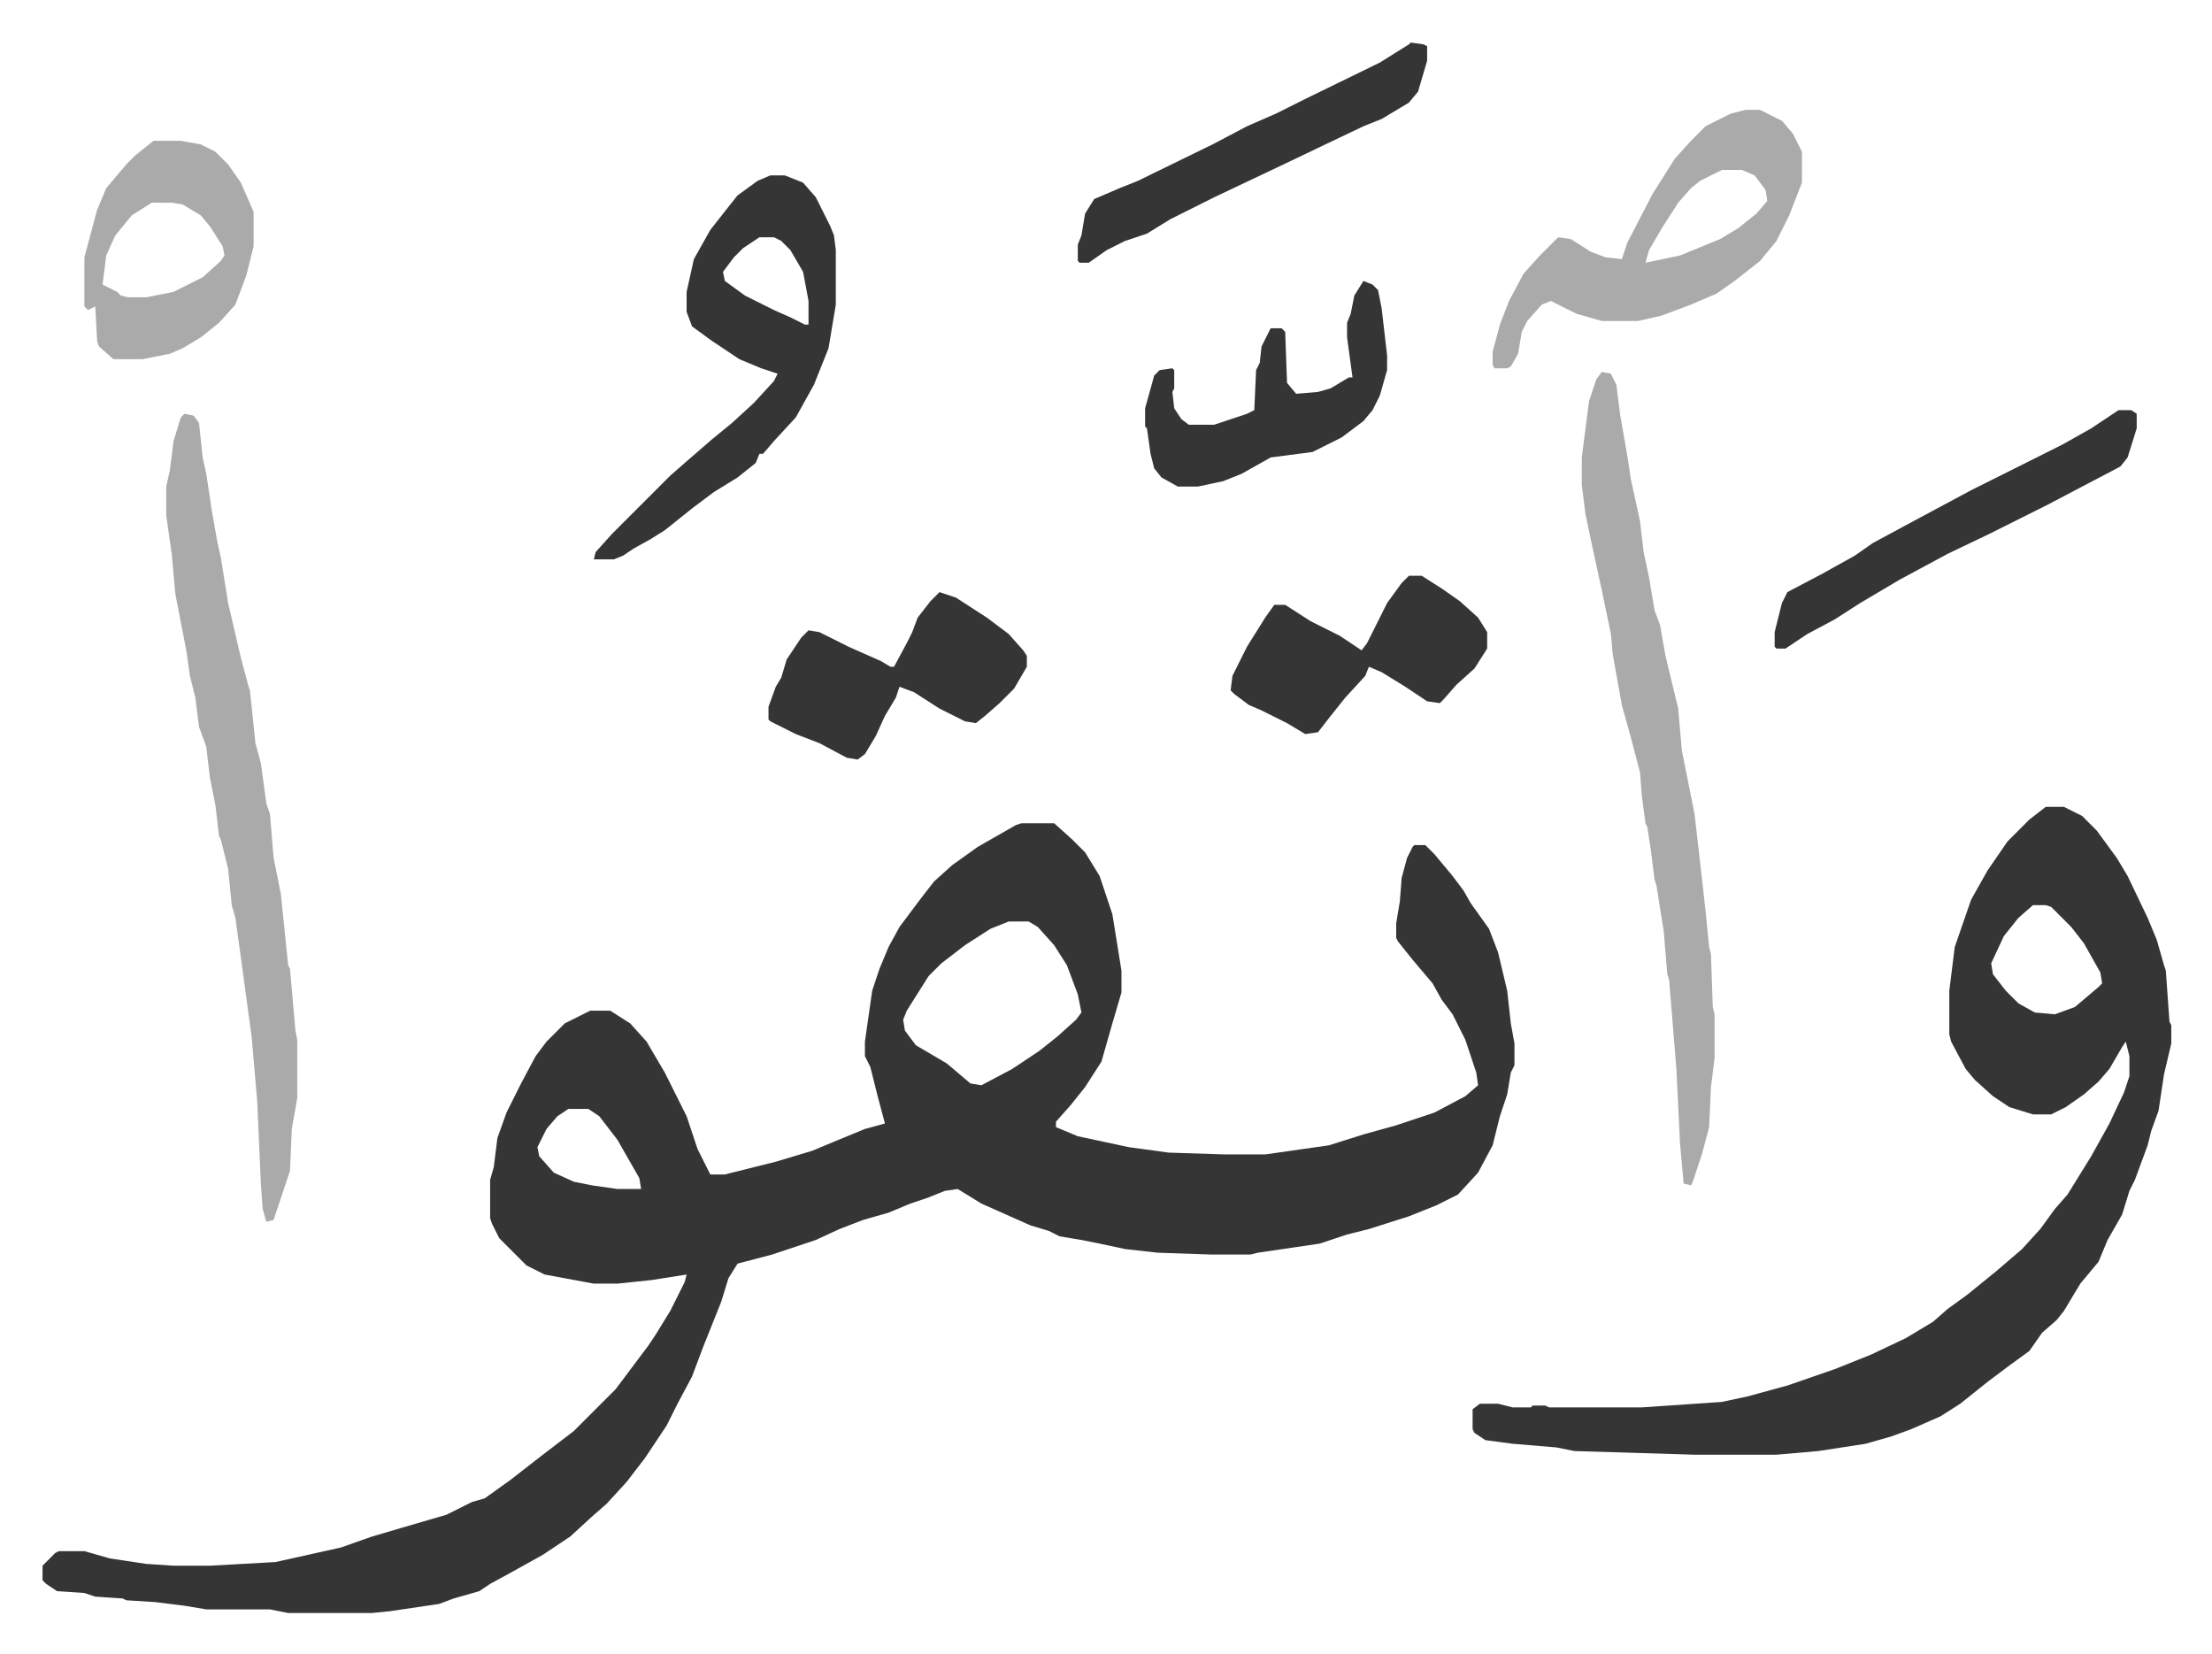
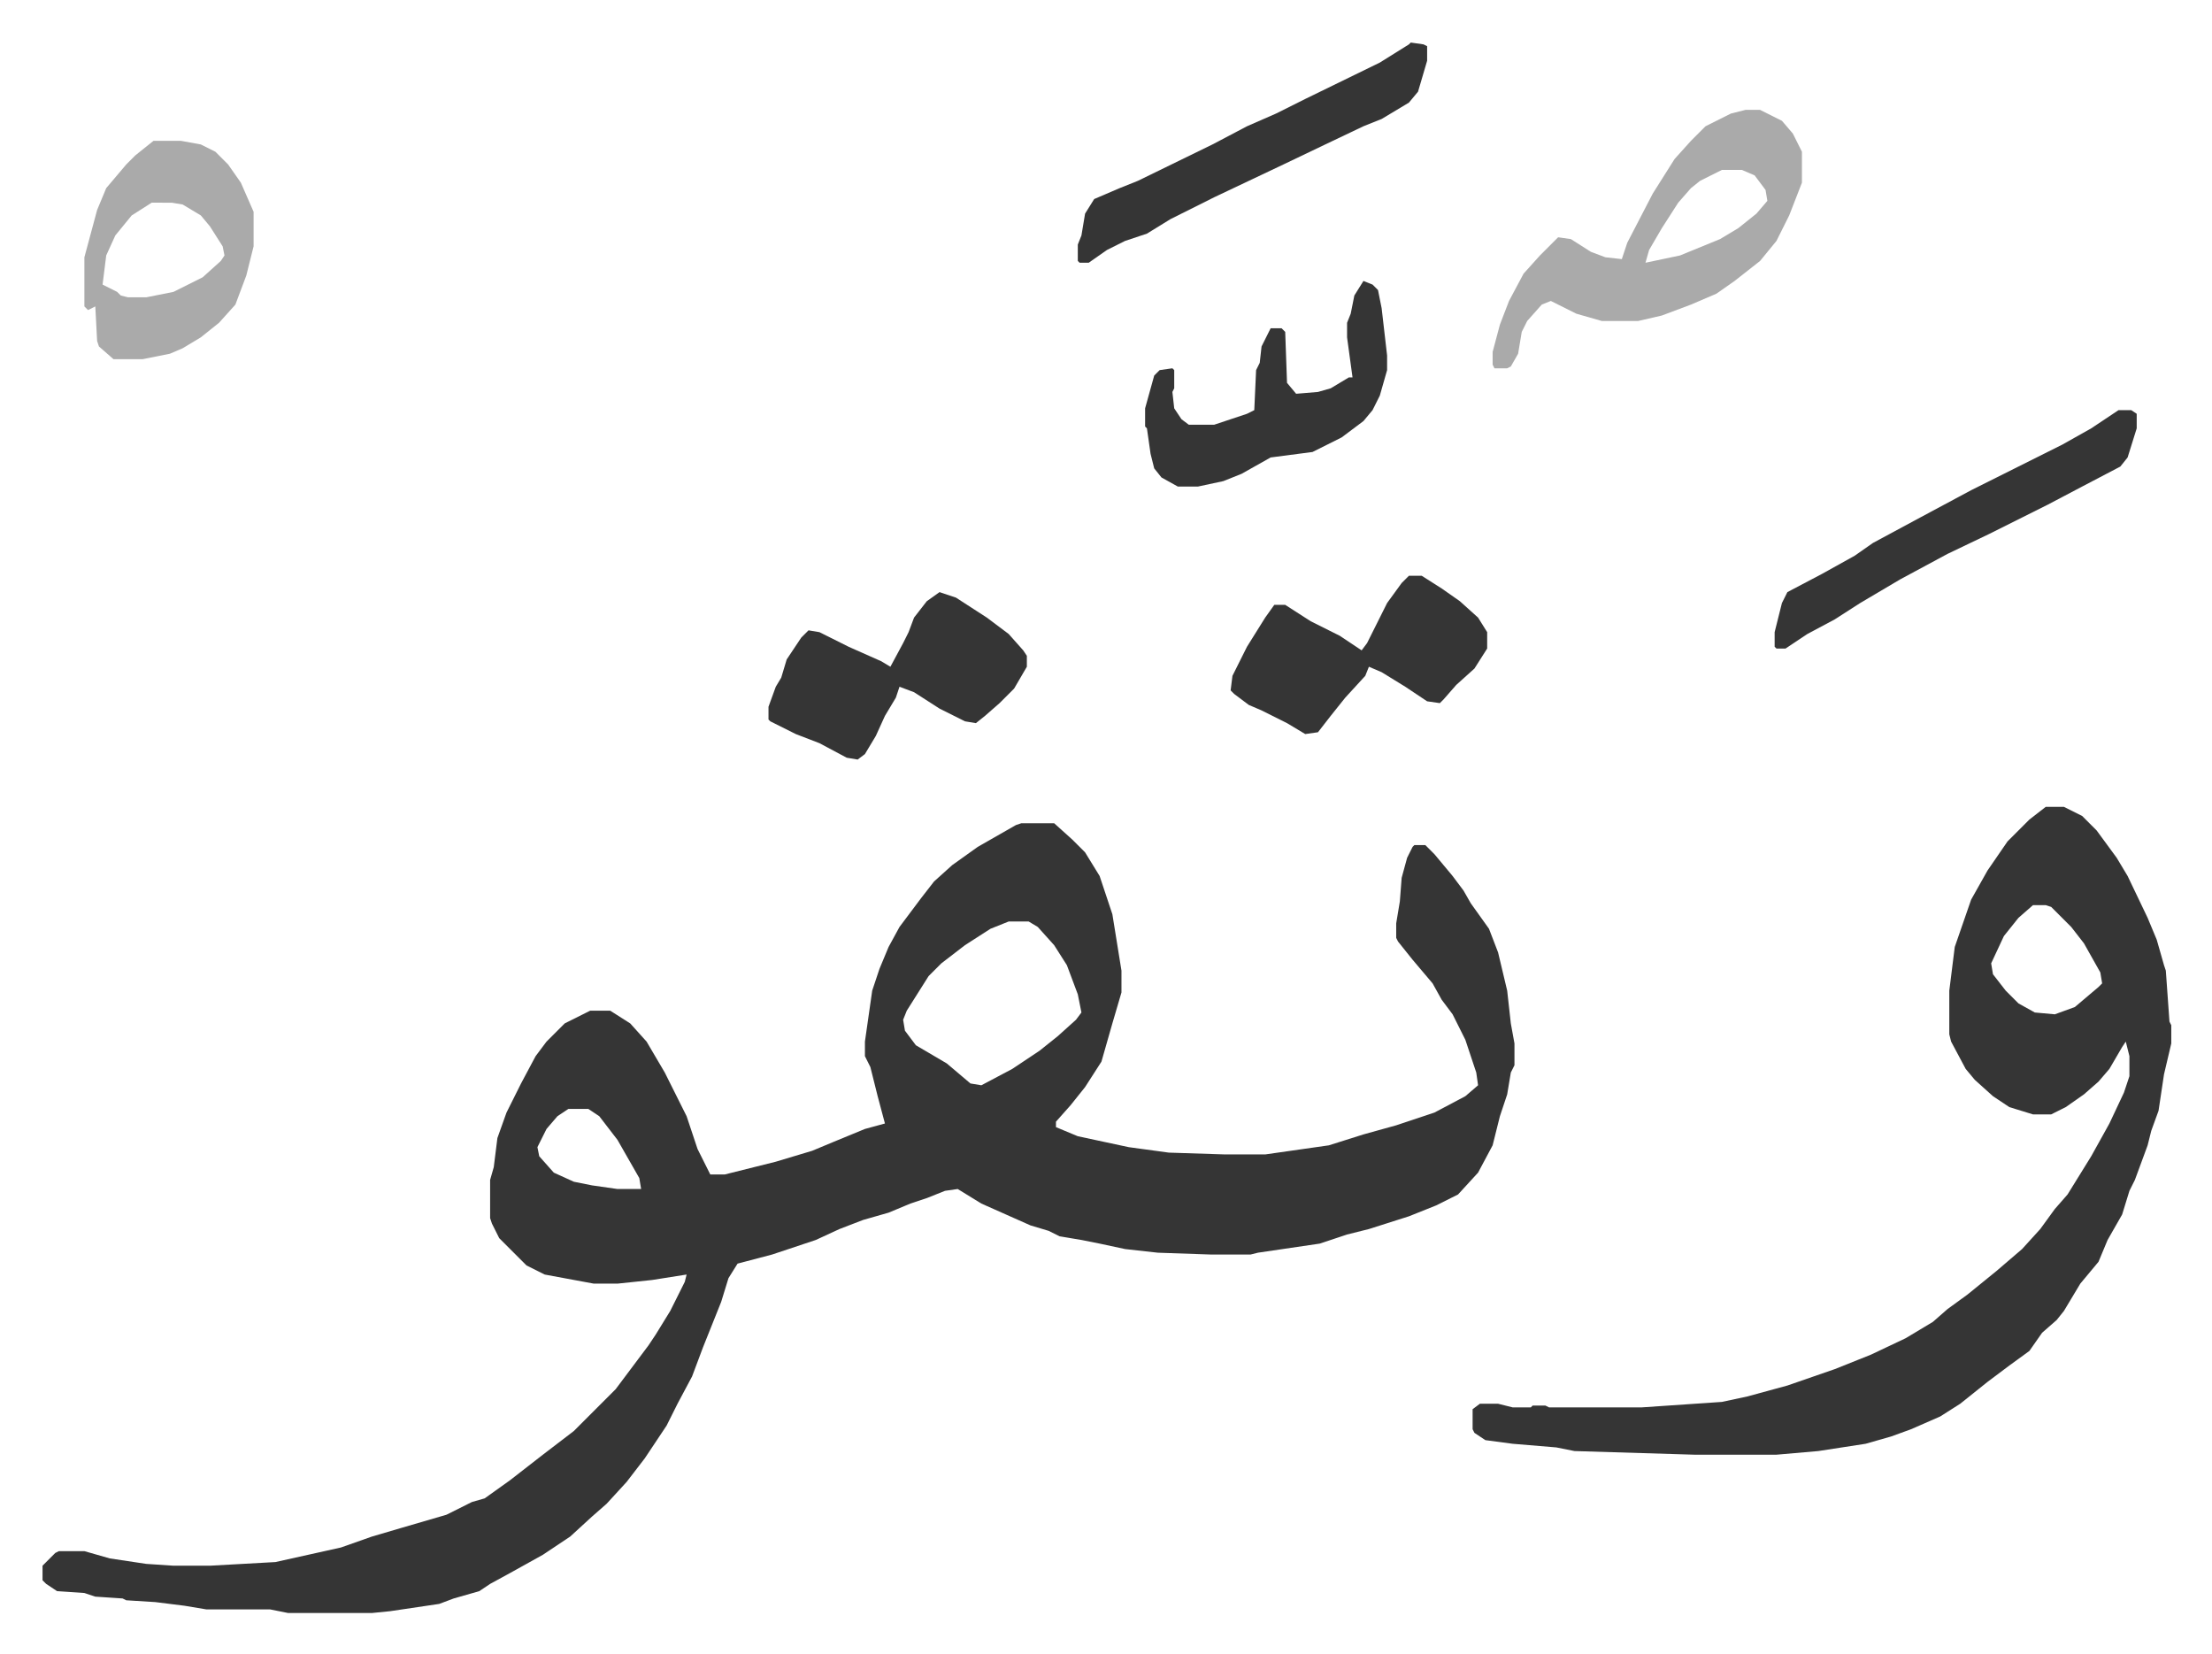
<svg xmlns="http://www.w3.org/2000/svg" role="img" viewBox="-23.38 283.62 1215.76 908.76">
  <path fill="#353535" id="rule_normal" d="M538 736h18l10 9 7 7 8 13 7 21 5 31v12l-5 17-6 21-9 14-8 10-8 9v3l12 5 28 6 22 3 31 1h22l35-5 19-6 18-5 21-7 17-9 7-6-1-7-6-18-7-14-6-8-5-9-11-13-8-10-1-2v-8l2-12 1-13 3-11 3-6 1-1h6l5 5 10 12 6 8 4 7 10 14 5 13 5 21 2 18 2 11v12l-2 4-2 12-4 12-4 16-8 15-11 12-12 6-15 6-22 7-12 3-15 5-34 5-4 1h-22l-29-1-18-2-14-3-10-2-12-2-6-3-10-3-27-12-13-8-7 1-10 4-9 3-12 5-14 4-13 5-13 6-24 8-19 5-5 8-4 13-10 25-6 16-8 15-6 12-12 18-10 13-11 12-8 7-12 11-15 10-18 10-11 6-6 4-14 4-8 3-27 4-10 1h-46l-10-2H90l-12-2-16-2-16-1-2-1-15-1-6-2-15-1-6-4-2-2v-8l7-7 2-1h14l14 4 20 3 15 1h20l36-2 36-8 17-6 17-5 24-7 14-7 7-2 14-10 18-14 17-13 23-23 12-16 6-8 4-6 8-13 8-16 1-4-19 3-19 2h-13l-27-5-10-5-15-15-4-8-1-3v-21l2-7 2-16 5-14 8-16 8-15 6-8 10-10 14-7h11l11 7 9 10 10 17 12 24 6 18 7 14h8l28-7 20-6 12-5 17-7 11-3-4-15-4-16-3-6v-8l4-28 4-12 5-12 6-11 12-16 7-9 10-9 14-10 21-12zm-7 54l-10 4-14 9-13 10-7 7-12 19-2 5 1 6 6 8 17 10 13 11 6 1 17-9 15-10 10-8 10-9 3-4-2-10-6-16-7-11-9-10-5-3zM289 893l-6 4-6 7-5 10 1 5 8 9 11 5 10 2 14 2h13l-1-6-12-21-10-13-6-4zm812-166h10l10 5 8 8 11 15 6 10 11 23 5 12 4 14 1 3 2 28 1 2v10l-4 17-3 20-4 11-2 8-7 19-3 6-4 13-8 14-5 12-10 12-9 15-4 5-8 7-7 10-11 8-12 9-15 12-11 7-16 7-11 4-14 4-26 4-23 2h-45l-66-2-10-2-24-2-15-2-6-4-1-2v-11l4-3h10l8 2h10l1-1h7l2 1h51l44-3 14-3 22-6 26-9 20-8 19-9 15-9 8-7 11-8 16-13 14-12 10-11 8-11 7-8 13-21 10-18 8-17 3-9v-11l-2-8-2 3-7 12-6 7-8 7-10 7-8 4h-10l-13-4-9-6-10-9-5-6-8-15-1-4v-24l3-24 9-26 9-16 11-16 7-7 5-5zm-7 54l-8 7-8 10-7 15 1 6 7 9 7 7 9 5 11 1 11-4 13-11 2-2-1-6-9-16-7-9-11-11-3-1z" />
-   <path fill="#aaa" id="rule_hamzat_wasl" d="M78 511l5 1 3 4 2 19 2 9 3 20 3 17 2 9 4 25 7 30 4 15 1 3 3 29 3 11 3 22 2 6 2 24 4 20 4 39 1 2 3 34 1 5v32l-3 17-1 23-9 27-4 1-2-7-1-14-2-45-3-35-5-37-4-29-2-7-2-20-4-16-1-2-2-17-3-15-2-17-4-11-2-16-3-12-2-14-6-31-2-22-3-21v-16l2-9 2-16 4-13zm779-23l5 1 3 6 2 16 4 23 2 13 5 23 2 17 3 14 3 18 3 8 3 17 7 29 2 23 5 25 2 10 4 35 2 18 2 20 1 4 1 29 1 4v24l-2 16-1 22-4 15-5 15-1 2-4-1-2-22-2-41-4-49-1-3-2-24-4-25-1-3-2-16-2-13-1-2-2-15-1-13-5-19-5-18-5-28-1-11-5-24-5-23-4-19-2-16v-15l4-31 4-12z" />
-   <path fill="#353535" id="rule_normal" d="M400 380h8l10 4 7 8 8 16 2 5 1 8v30l-4 24-8 20-10 18-12 13-6 7h-2l-2 5-10 8-13 8-12 9-15 12-8 5-9 5-6 4-5 2h-11l1-4 9-10 32-32 8-7 15-13 11-9 12-11 11-12 2-4-9-3-12-5-15-10-11-8-3-8v-11l4-18 9-16 11-14 4-5 11-8zm-6 34l-9 6-5 5-6 8 1 5 11 8 16 8 9 4 8 4h2v-13l-3-16-7-12-5-5-4-2z" />
  <path fill="#aaa" id="rule_hamzat_wasl" d="M936 344h8l12 6 6 7 5 10v17l-7 18-7 14-9 11-14 11-10 7-14 6-16 6-13 3h-20l-14-4-14-7-5 2-8 9-3 6-2 12-4 7-2 1h-7l-1-2v-7l4-15 5-13 8-15 9-10 10-10 7 1 11 7 8 3 9 1 3-9 14-27 12-19 9-10 8-8 14-7zm-13 33l-12 6-5 4-7 8-9 14-7 12-2 7 19-4 22-9 10-6 10-8 6-7-1-6-6-8-7-3z" />
-   <path fill="#353535" id="rule_normal" d="M493 609l9 3 17 11 12 9 8 9 2 3v6l-7 12-8 8-8 7-5 4-6-1-14-7-14-9-8-3-2 6-6 10-5 11-6 10-4 3-6-1-15-8-13-5-14-7-1-1v-7l4-11 3-5 3-10 8-12 4-4 6 1 16 8 18 8 5 3h2l7-13 3-6 3-8 7-9zm258-9h7l11 7 10 7 10 9 5 8v9l-7 11-10 9-7 8-2 2-7-1-12-8-13-8-7-3-2 5-11 12-8 10-7 9-7 1-10-6-14-7-7-3-8-6-2-2 1-8 8-16 10-16 5-7h6l14 9 16 8 12 8 3-4 11-22 8-11z" />
+   <path fill="#353535" id="rule_normal" d="M493 609l9 3 17 11 12 9 8 9 2 3v6l-7 12-8 8-8 7-5 4-6-1-14-7-14-9-8-3-2 6-6 10-5 11-6 10-4 3-6-1-15-8-13-5-14-7-1-1v-7l4-11 3-5 3-10 8-12 4-4 6 1 16 8 18 8 5 3l7-13 3-6 3-8 7-9zm258-9h7l11 7 10 7 10 9 5 8v9l-7 11-10 9-7 8-2 2-7-1-12-8-13-8-7-3-2 5-11 12-8 10-7 9-7 1-10-6-14-7-7-3-8-6-2-2 1-8 8-16 10-16 5-7h6l14 9 16 8 12 8 3-4 11-22 8-11z" />
  <path fill="#aaa" id="rule_hamzat_wasl" d="M61 361h15l11 2 8 4 7 7 7 10 7 16v19l-4 16-6 16-9 10-10 8-10 6-7 3-15 3H39l-8-7-1-3-1-19-4 2-2-2v-27l7-26 5-12 11-13 5-5zm-1 34l-11 7-9 11-5 11-2 16 8 4 2 2 4 1h10l15-3 16-8 10-9 2-3-1-5-7-11-5-6-10-6-6-1z" />
  <path fill="#353535" id="rule_normal" d="M726 438l5 2 3 3 2 10 3 26v8l-4 14-4 8-5 6-12 9-16 8-23 3-16 9-10 4-14 3h-11l-9-5-4-5-2-8-2-14-1-1v-10l5-18 3-3 7-1 1 1v10l-1 2 1 9 4 6 4 3h14l18-6 4-2 1-22 2-4 1-9 5-10h6l2 2 1 28 5 6 12-1 7-2 10-6h2l-3-22v-8l2-5 2-10zm26-131l7 1 2 1v8l-5 17-5 6-15 9-10 4-21 10-23 11-38 18-24 12-13 8-12 4-10 5-10 7h-5l-1-1v-9l2-5 2-12 5-8 14-6 10-4 41-20 19-10 16-7 16-8 41-20 16-10zm389 202h7l3 2v8l-5 16-4 5-21 11-19 10-32 16-23 11-26 14-22 13-14 9-15 8-12 8h-5l-1-1v-8l4-16 3-6 19-10 18-10 10-7 26-14 28-15 50-25 16-9z" />
</svg>